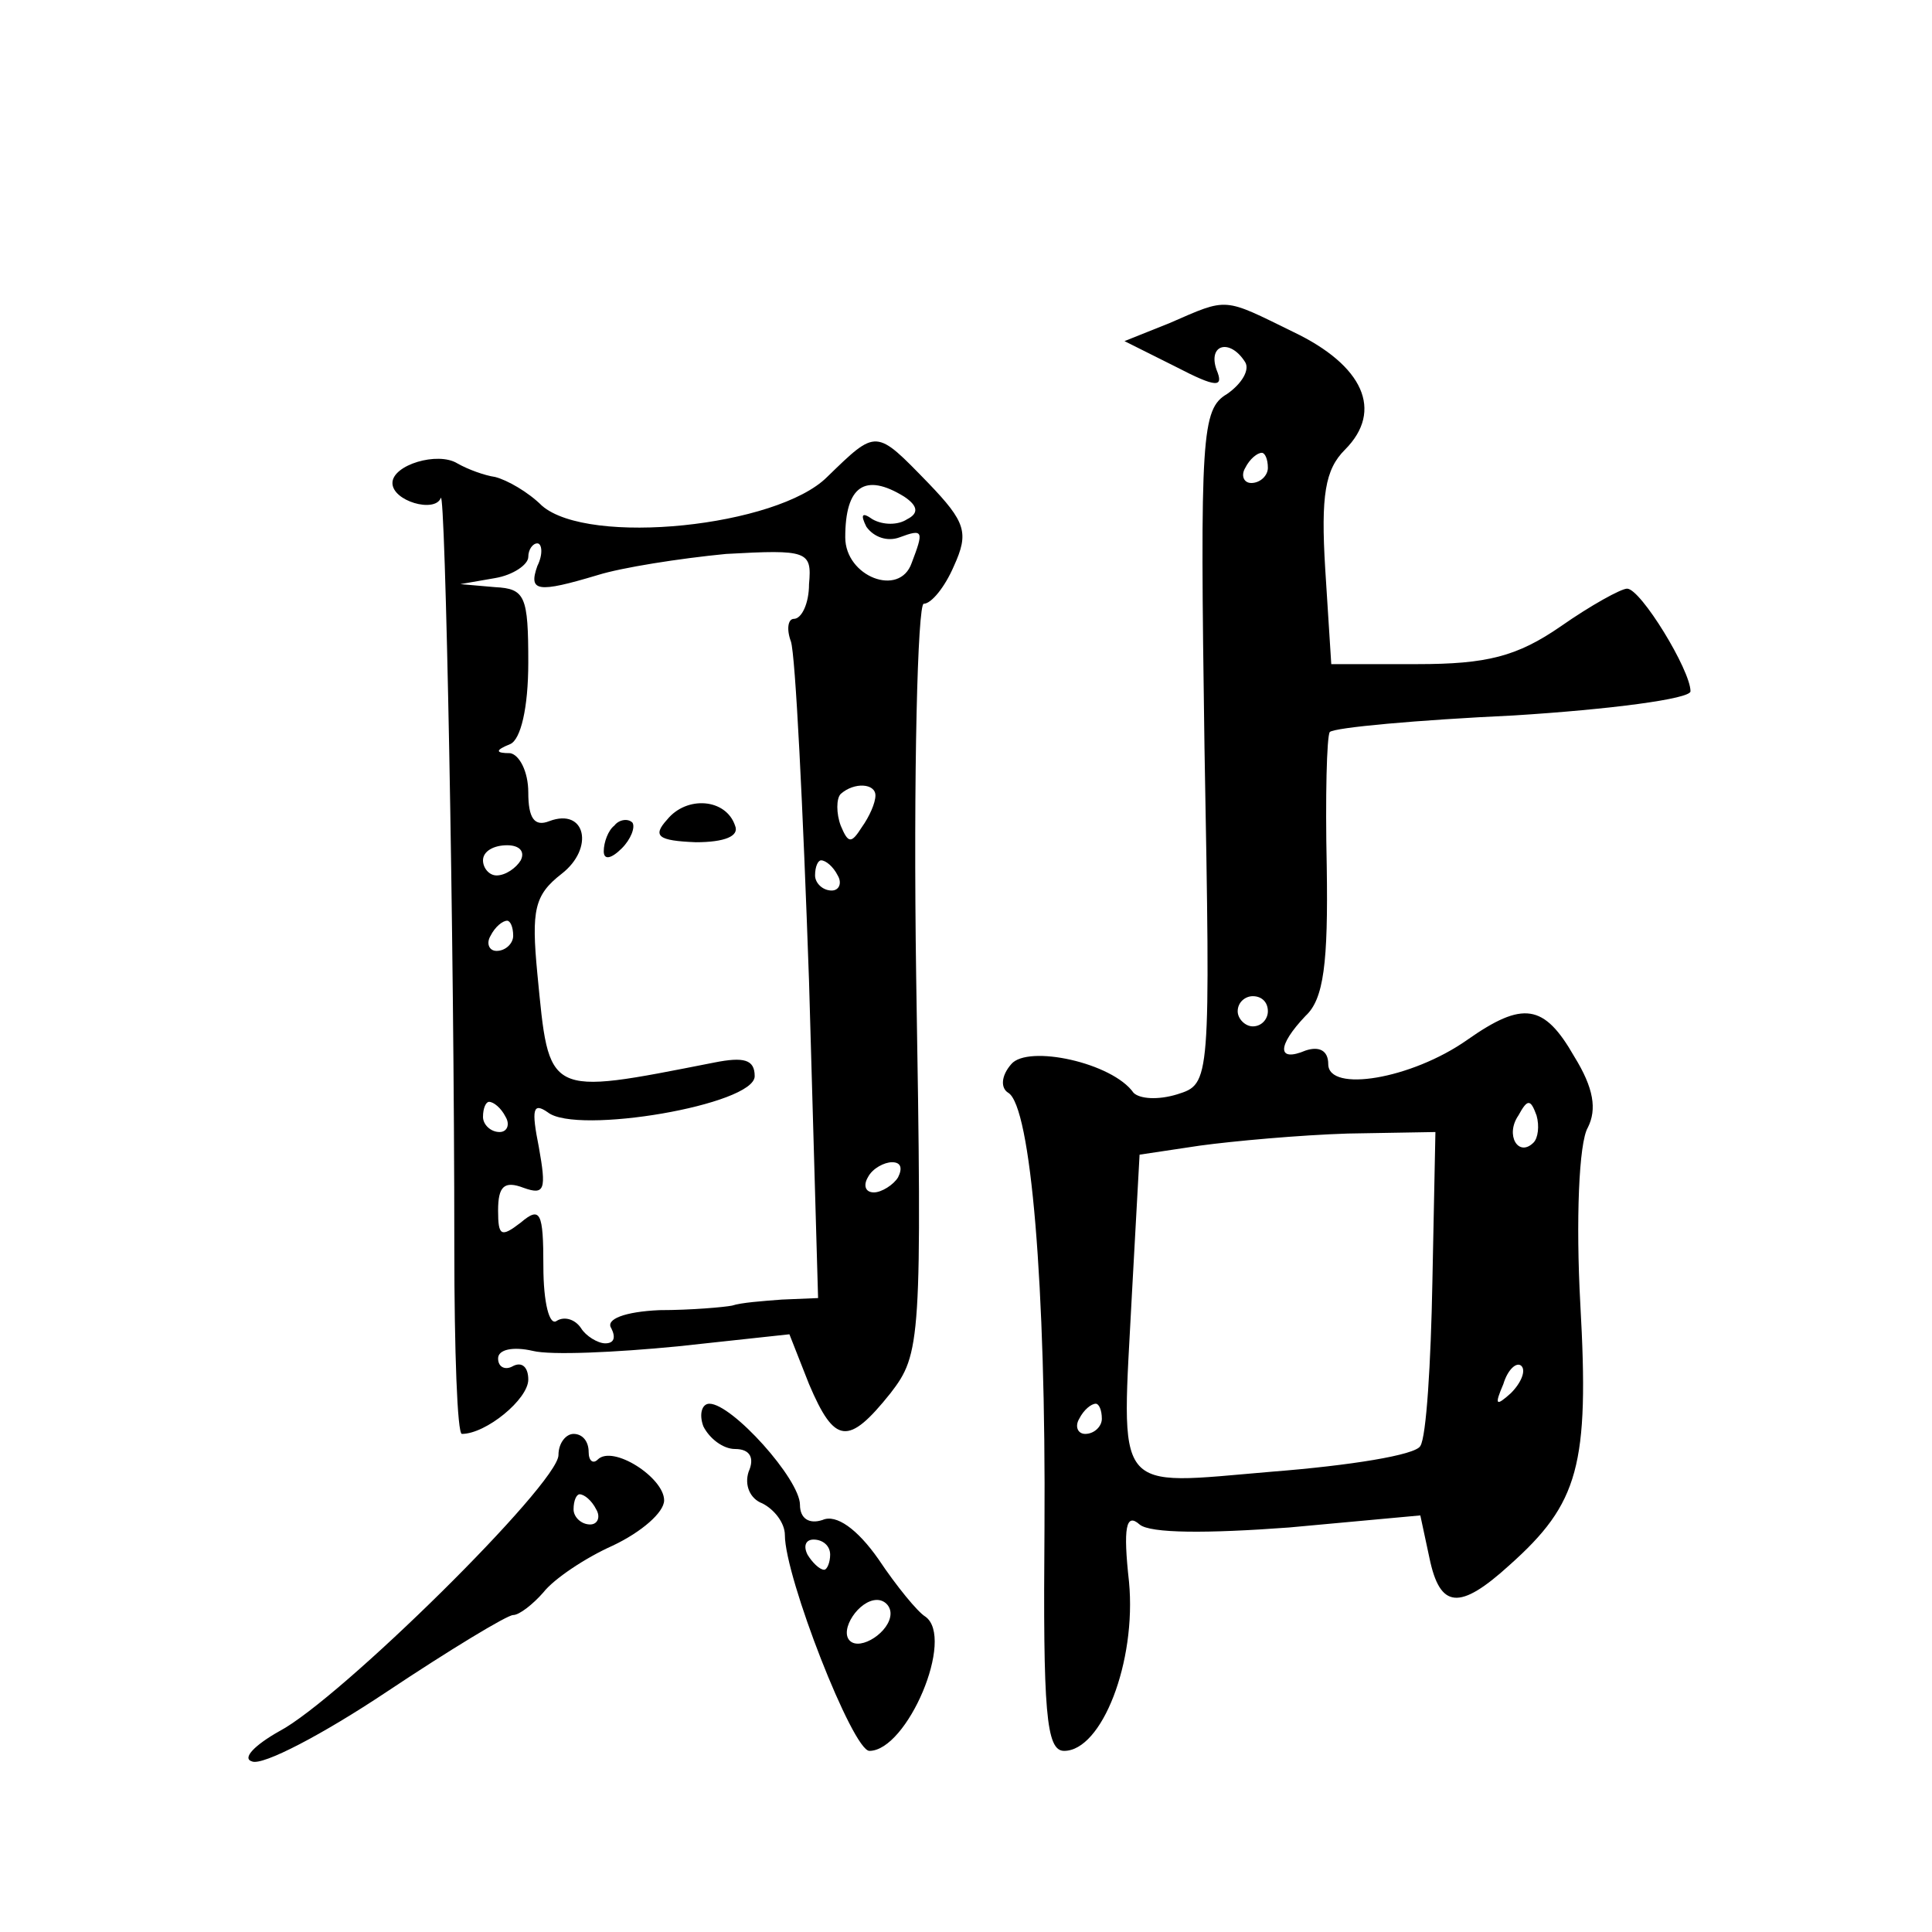
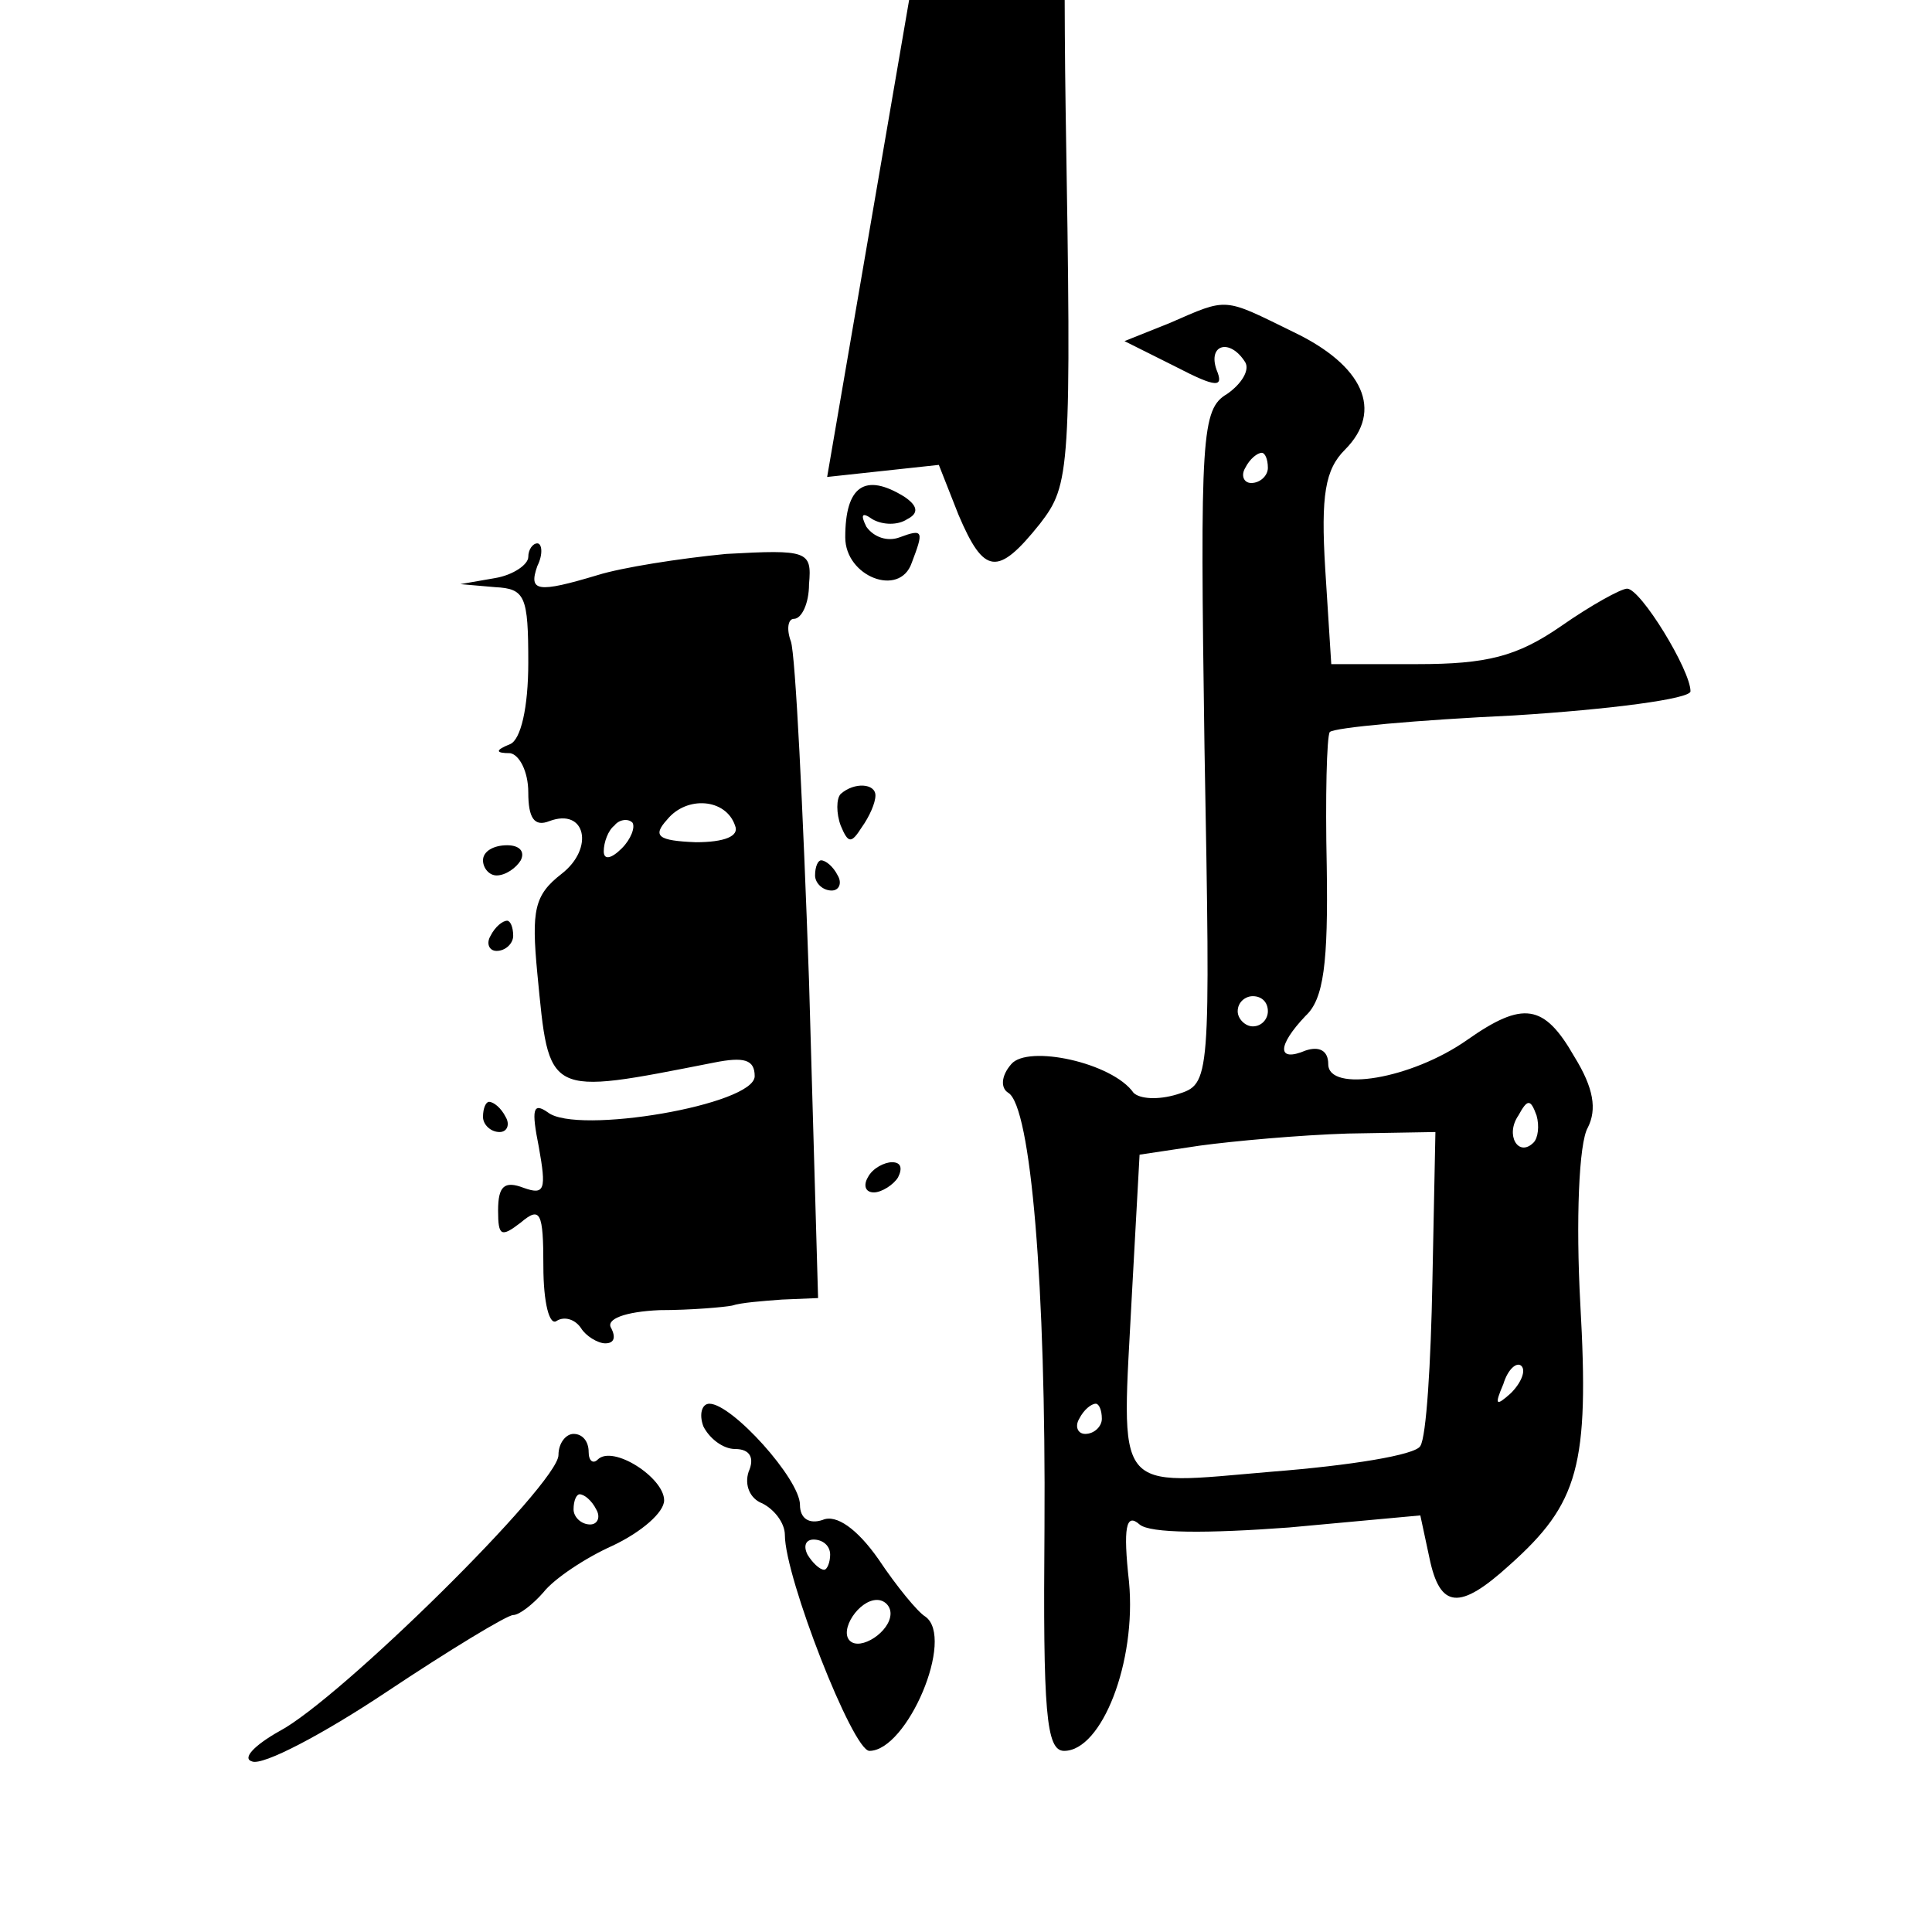
<svg xmlns="http://www.w3.org/2000/svg" version="1.0" width="128pt" height="128pt" viewBox="0 0 128 128" preserveAspectRatio="xMidYMid meet">
  <g transform="translate(0,128) scale(0.1,-0.1)" fill="#0" stroke="none">
-     <path d="M775 1066 l-30 -12 34 -17 c27 -14 32 -14 27 -2 -6 17 9 21 19 5 3 -5 -2 -14 -12 -21 -17 -10 -18 -27 -15 -234 4 -223 4 -223 -18 -230 -13 -4 -25 -3 -29 1 -14 20 -70 32 -81 19 -7 -8 -7 -16 -2 -19 15 -9 25 -128 24 -288 -1 -122 1 -148 13 -148 25 0 48 59 43 112 -4 36 -2 46 7 38 7 -6 45 -6 99 -2 l87 8 6 -28 c7 -34 20 -35 53 -5 46 41 53 66 47 173 -3 55 -1 107 5 117 6 12 4 26 -9 47 -20 35 -34 37 -71 11 -37 -26 -92 -35 -92 -16 0 9 -6 12 -15 9 -19 -8 -19 3 0 23 12 11 15 35 14 99 -1 46 0 86 2 89 3 3 58 8 122 11 64 4 117 11 117 16 0 14 -33 68 -42 68 -4 0 -24 -11 -44 -25 -29 -20 -49 -25 -95 -25 l-57 0 -4 63 c-3 49 0 66 13 79 26 26 12 56 -34 78 -47 23 -43 23 -82 6z m65 -96 c0 -5 -5 -10 -11 -10 -5 0 -7 5 -4 10 3 6 8 10 11 10 2 0 4 -4 4 -10z m0 -360 c0 -5 -4 -10 -10 -10 -5 0 -10 5 -10 10 0 6 5 10 10 10 6 0 10 -4 10 -10z m176 -87 c-10 -10 -19 5 -10 18 6 11 8 11 12 0 2 -7 1 -15 -2 -18z m-67 -92 c-1 -54 -4 -103 -8 -109 -3 -6 -47 -13 -98 -17 -107 -9 -100 -17 -93 119 l5 91 40 6 c22 3 66 7 98 8 l58 1 -2 -99z m52 -74 c-10 -9 -11 -8 -5 6 3 10 9 15 12 12 3 -3 0 -11 -7 -18z m-271 -17 c0 -5 -5 -10 -11 -10 -5 0 -7 5 -4 10 3 6 8 10 11 10 2 0 4 -4 4 -10z M548 964 c-33 -33 -158 -46 -189 -19 -9 9 -23 17 -31 19 -7 1 -18 5 -25 9 -13 8 -43 -1 -43 -13 0 -12 28 -20 32 -10 3 10 9 -291 9 -497 0 -68 2 -123 5 -123 16 0 44 23 44 36 0 8 -4 12 -10 9 -5 -3 -10 -1 -10 5 0 6 10 8 23 5 12 -3 55 -1 96 3 l74 8 13 -33 c17 -40 26 -41 54 -6 20 26 21 34 17 275 -2 136 1 248 5 248 5 0 14 11 20 25 10 22 8 29 -17 55 -35 36 -34 36 -67 4z m51 -13 c9 -6 10 -11 2 -15 -6 -4 -16 -4 -23 0 -7 5 -8 3 -4 -5 5 -7 14 -10 22 -7 16 6 16 4 8 -17 -8 -23 -44 -9 -44 17 0 34 13 43 39 27z m-243 -46 c-6 -17 0 -18 40 -6 16 5 54 11 85 14 54 3 57 2 55 -20 0 -13 -5 -23 -10 -23 -4 0 -5 -7 -2 -15 3 -9 8 -110 12 -225 l6 -210 -24 -1 c-13 -1 -27 -2 -33 -4 -5 -1 -27 -3 -48 -3 -23 -1 -36 -6 -32 -12 3 -6 2 -10 -4 -10 -5 0 -13 5 -16 10 -4 6 -11 8 -16 5 -5 -4 -9 12 -9 36 0 36 -2 40 -15 29 -13 -10 -15 -9 -15 8 0 16 4 20 17 15 14 -5 15 -1 10 27 -5 25 -4 30 6 23 19 -15 137 5 137 24 0 11 -7 13 -27 9 -112 -22 -109 -23 -117 59 -4 42 -2 52 16 66 22 17 16 44 -8 35 -10 -4 -14 2 -14 19 0 14 -6 25 -12 26 -10 0 -10 2 0 6 7 3 12 24 12 54 0 44 -2 49 -22 50 l-23 2 23 4 c12 2 22 9 22 14 0 5 3 9 6 9 3 0 4 -7 0 -15z m224 -152 c0 -5 -4 -14 -9 -21 -7 -11 -9 -11 -14 1 -3 8 -3 18 0 21 9 8 23 7 23 -1z m-235 -43 c-3 -5 -10 -10 -16 -10 -5 0 -9 5 -9 10 0 6 7 10 16 10 8 0 12 -4 9 -10z m210 -10 c3 -5 1 -10 -4 -10 -6 0 -11 5 -11 10 0 6 2 10 4 10 3 0 8 -4 11 -10z m-215 -40 c0 -5 -5 -10 -11 -10 -5 0 -7 5 -4 10 3 6 8 10 11 10 2 0 4 -4 4 -10z m-5 -120 c3 -5 1 -10 -4 -10 -6 0 -11 5 -11 10 0 6 2 10 4 10 3 0 8 -4 11 -10z m260 -40 c-3 -5 -11 -10 -16 -10 -6 0 -7 5 -4 10 3 6 11 10 16 10 6 0 7 -4 4 -10z M442 737 c-10 -11 -6 -14 19 -15 19 0 29 4 26 11 -6 18 -32 20 -45 4z M407 733 c-4 -3 -7 -11 -7 -17 0 -6 5 -5 12 2 6 6 9 14 7 17 -3 3 -9 2 -12 -2z M466 335 c4 -8 13 -15 21 -15 10 0 13 -6 9 -15 -3 -9 1 -18 9 -21 8 -4 15 -13 15 -21 0 -28 45 -143 56 -143 25 0 57 75 37 89 -5 3 -19 20 -31 38 -14 20 -28 30 -37 26 -9 -3 -15 1 -15 10 0 17 -45 67 -60 67 -5 0 -7 -7 -4 -15z m84 -85 c0 -5 -2 -10 -4 -10 -3 0 -8 5 -11 10 -3 6 -1 10 4 10 6 0 11 -4 11 -10z m40 -39 c0 -12 -20 -25 -27 -18 -7 7 6 27 18 27 5 0 9 -4 9 -9z M370 316 c0 -19 -145 -162 -185 -183 -16 -9 -25 -18 -18 -20 7 -3 47 18 89 46 42 28 80 51 84 51 4 0 13 7 20 15 7 9 28 23 46 31 19 9 34 22 34 30 0 15 -34 37 -44 27 -3 -3 -6 -1 -6 5 0 7 -4 12 -10 12 -5 0 -10 -6 -10 -14z m25 -36 c3 -5 1 -10 -4 -10 -6 0 -11 5 -11 10 0 6 2 10 4 10 3 0 8 -4 11 -10z" />
+     <path d="M775 1066 l-30 -12 34 -17 c27 -14 32 -14 27 -2 -6 17 9 21 19 5 3 -5 -2 -14 -12 -21 -17 -10 -18 -27 -15 -234 4 -223 4 -223 -18 -230 -13 -4 -25 -3 -29 1 -14 20 -70 32 -81 19 -7 -8 -7 -16 -2 -19 15 -9 25 -128 24 -288 -1 -122 1 -148 13 -148 25 0 48 59 43 112 -4 36 -2 46 7 38 7 -6 45 -6 99 -2 l87 8 6 -28 c7 -34 20 -35 53 -5 46 41 53 66 47 173 -3 55 -1 107 5 117 6 12 4 26 -9 47 -20 35 -34 37 -71 11 -37 -26 -92 -35 -92 -16 0 9 -6 12 -15 9 -19 -8 -19 3 0 23 12 11 15 35 14 99 -1 46 0 86 2 89 3 3 58 8 122 11 64 4 117 11 117 16 0 14 -33 68 -42 68 -4 0 -24 -11 -44 -25 -29 -20 -49 -25 -95 -25 l-57 0 -4 63 c-3 49 0 66 13 79 26 26 12 56 -34 78 -47 23 -43 23 -82 6z m65 -96 c0 -5 -5 -10 -11 -10 -5 0 -7 5 -4 10 3 6 8 10 11 10 2 0 4 -4 4 -10z m0 -360 c0 -5 -4 -10 -10 -10 -5 0 -10 5 -10 10 0 6 5 10 10 10 6 0 10 -4 10 -10z m176 -87 c-10 -10 -19 5 -10 18 6 11 8 11 12 0 2 -7 1 -15 -2 -18z m-67 -92 c-1 -54 -4 -103 -8 -109 -3 -6 -47 -13 -98 -17 -107 -9 -100 -17 -93 119 l5 91 40 6 c22 3 66 7 98 8 l58 1 -2 -99z m52 -74 c-10 -9 -11 -8 -5 6 3 10 9 15 12 12 3 -3 0 -11 -7 -18z m-271 -17 c0 -5 -5 -10 -11 -10 -5 0 -7 5 -4 10 3 6 8 10 11 10 2 0 4 -4 4 -10z M548 964 l74 8 13 -33 c17 -40 26 -41 54 -6 20 26 21 34 17 275 -2 136 1 248 5 248 5 0 14 11 20 25 10 22 8 29 -17 55 -35 36 -34 36 -67 4z m51 -13 c9 -6 10 -11 2 -15 -6 -4 -16 -4 -23 0 -7 5 -8 3 -4 -5 5 -7 14 -10 22 -7 16 6 16 4 8 -17 -8 -23 -44 -9 -44 17 0 34 13 43 39 27z m-243 -46 c-6 -17 0 -18 40 -6 16 5 54 11 85 14 54 3 57 2 55 -20 0 -13 -5 -23 -10 -23 -4 0 -5 -7 -2 -15 3 -9 8 -110 12 -225 l6 -210 -24 -1 c-13 -1 -27 -2 -33 -4 -5 -1 -27 -3 -48 -3 -23 -1 -36 -6 -32 -12 3 -6 2 -10 -4 -10 -5 0 -13 5 -16 10 -4 6 -11 8 -16 5 -5 -4 -9 12 -9 36 0 36 -2 40 -15 29 -13 -10 -15 -9 -15 8 0 16 4 20 17 15 14 -5 15 -1 10 27 -5 25 -4 30 6 23 19 -15 137 5 137 24 0 11 -7 13 -27 9 -112 -22 -109 -23 -117 59 -4 42 -2 52 16 66 22 17 16 44 -8 35 -10 -4 -14 2 -14 19 0 14 -6 25 -12 26 -10 0 -10 2 0 6 7 3 12 24 12 54 0 44 -2 49 -22 50 l-23 2 23 4 c12 2 22 9 22 14 0 5 3 9 6 9 3 0 4 -7 0 -15z m224 -152 c0 -5 -4 -14 -9 -21 -7 -11 -9 -11 -14 1 -3 8 -3 18 0 21 9 8 23 7 23 -1z m-235 -43 c-3 -5 -10 -10 -16 -10 -5 0 -9 5 -9 10 0 6 7 10 16 10 8 0 12 -4 9 -10z m210 -10 c3 -5 1 -10 -4 -10 -6 0 -11 5 -11 10 0 6 2 10 4 10 3 0 8 -4 11 -10z m-215 -40 c0 -5 -5 -10 -11 -10 -5 0 -7 5 -4 10 3 6 8 10 11 10 2 0 4 -4 4 -10z m-5 -120 c3 -5 1 -10 -4 -10 -6 0 -11 5 -11 10 0 6 2 10 4 10 3 0 8 -4 11 -10z m260 -40 c-3 -5 -11 -10 -16 -10 -6 0 -7 5 -4 10 3 6 11 10 16 10 6 0 7 -4 4 -10z M442 737 c-10 -11 -6 -14 19 -15 19 0 29 4 26 11 -6 18 -32 20 -45 4z M407 733 c-4 -3 -7 -11 -7 -17 0 -6 5 -5 12 2 6 6 9 14 7 17 -3 3 -9 2 -12 -2z M466 335 c4 -8 13 -15 21 -15 10 0 13 -6 9 -15 -3 -9 1 -18 9 -21 8 -4 15 -13 15 -21 0 -28 45 -143 56 -143 25 0 57 75 37 89 -5 3 -19 20 -31 38 -14 20 -28 30 -37 26 -9 -3 -15 1 -15 10 0 17 -45 67 -60 67 -5 0 -7 -7 -4 -15z m84 -85 c0 -5 -2 -10 -4 -10 -3 0 -8 5 -11 10 -3 6 -1 10 4 10 6 0 11 -4 11 -10z m40 -39 c0 -12 -20 -25 -27 -18 -7 7 6 27 18 27 5 0 9 -4 9 -9z M370 316 c0 -19 -145 -162 -185 -183 -16 -9 -25 -18 -18 -20 7 -3 47 18 89 46 42 28 80 51 84 51 4 0 13 7 20 15 7 9 28 23 46 31 19 9 34 22 34 30 0 15 -34 37 -44 27 -3 -3 -6 -1 -6 5 0 7 -4 12 -10 12 -5 0 -10 -6 -10 -14z m25 -36 c3 -5 1 -10 -4 -10 -6 0 -11 5 -11 10 0 6 2 10 4 10 3 0 8 -4 11 -10z" />
  </g>
</svg>